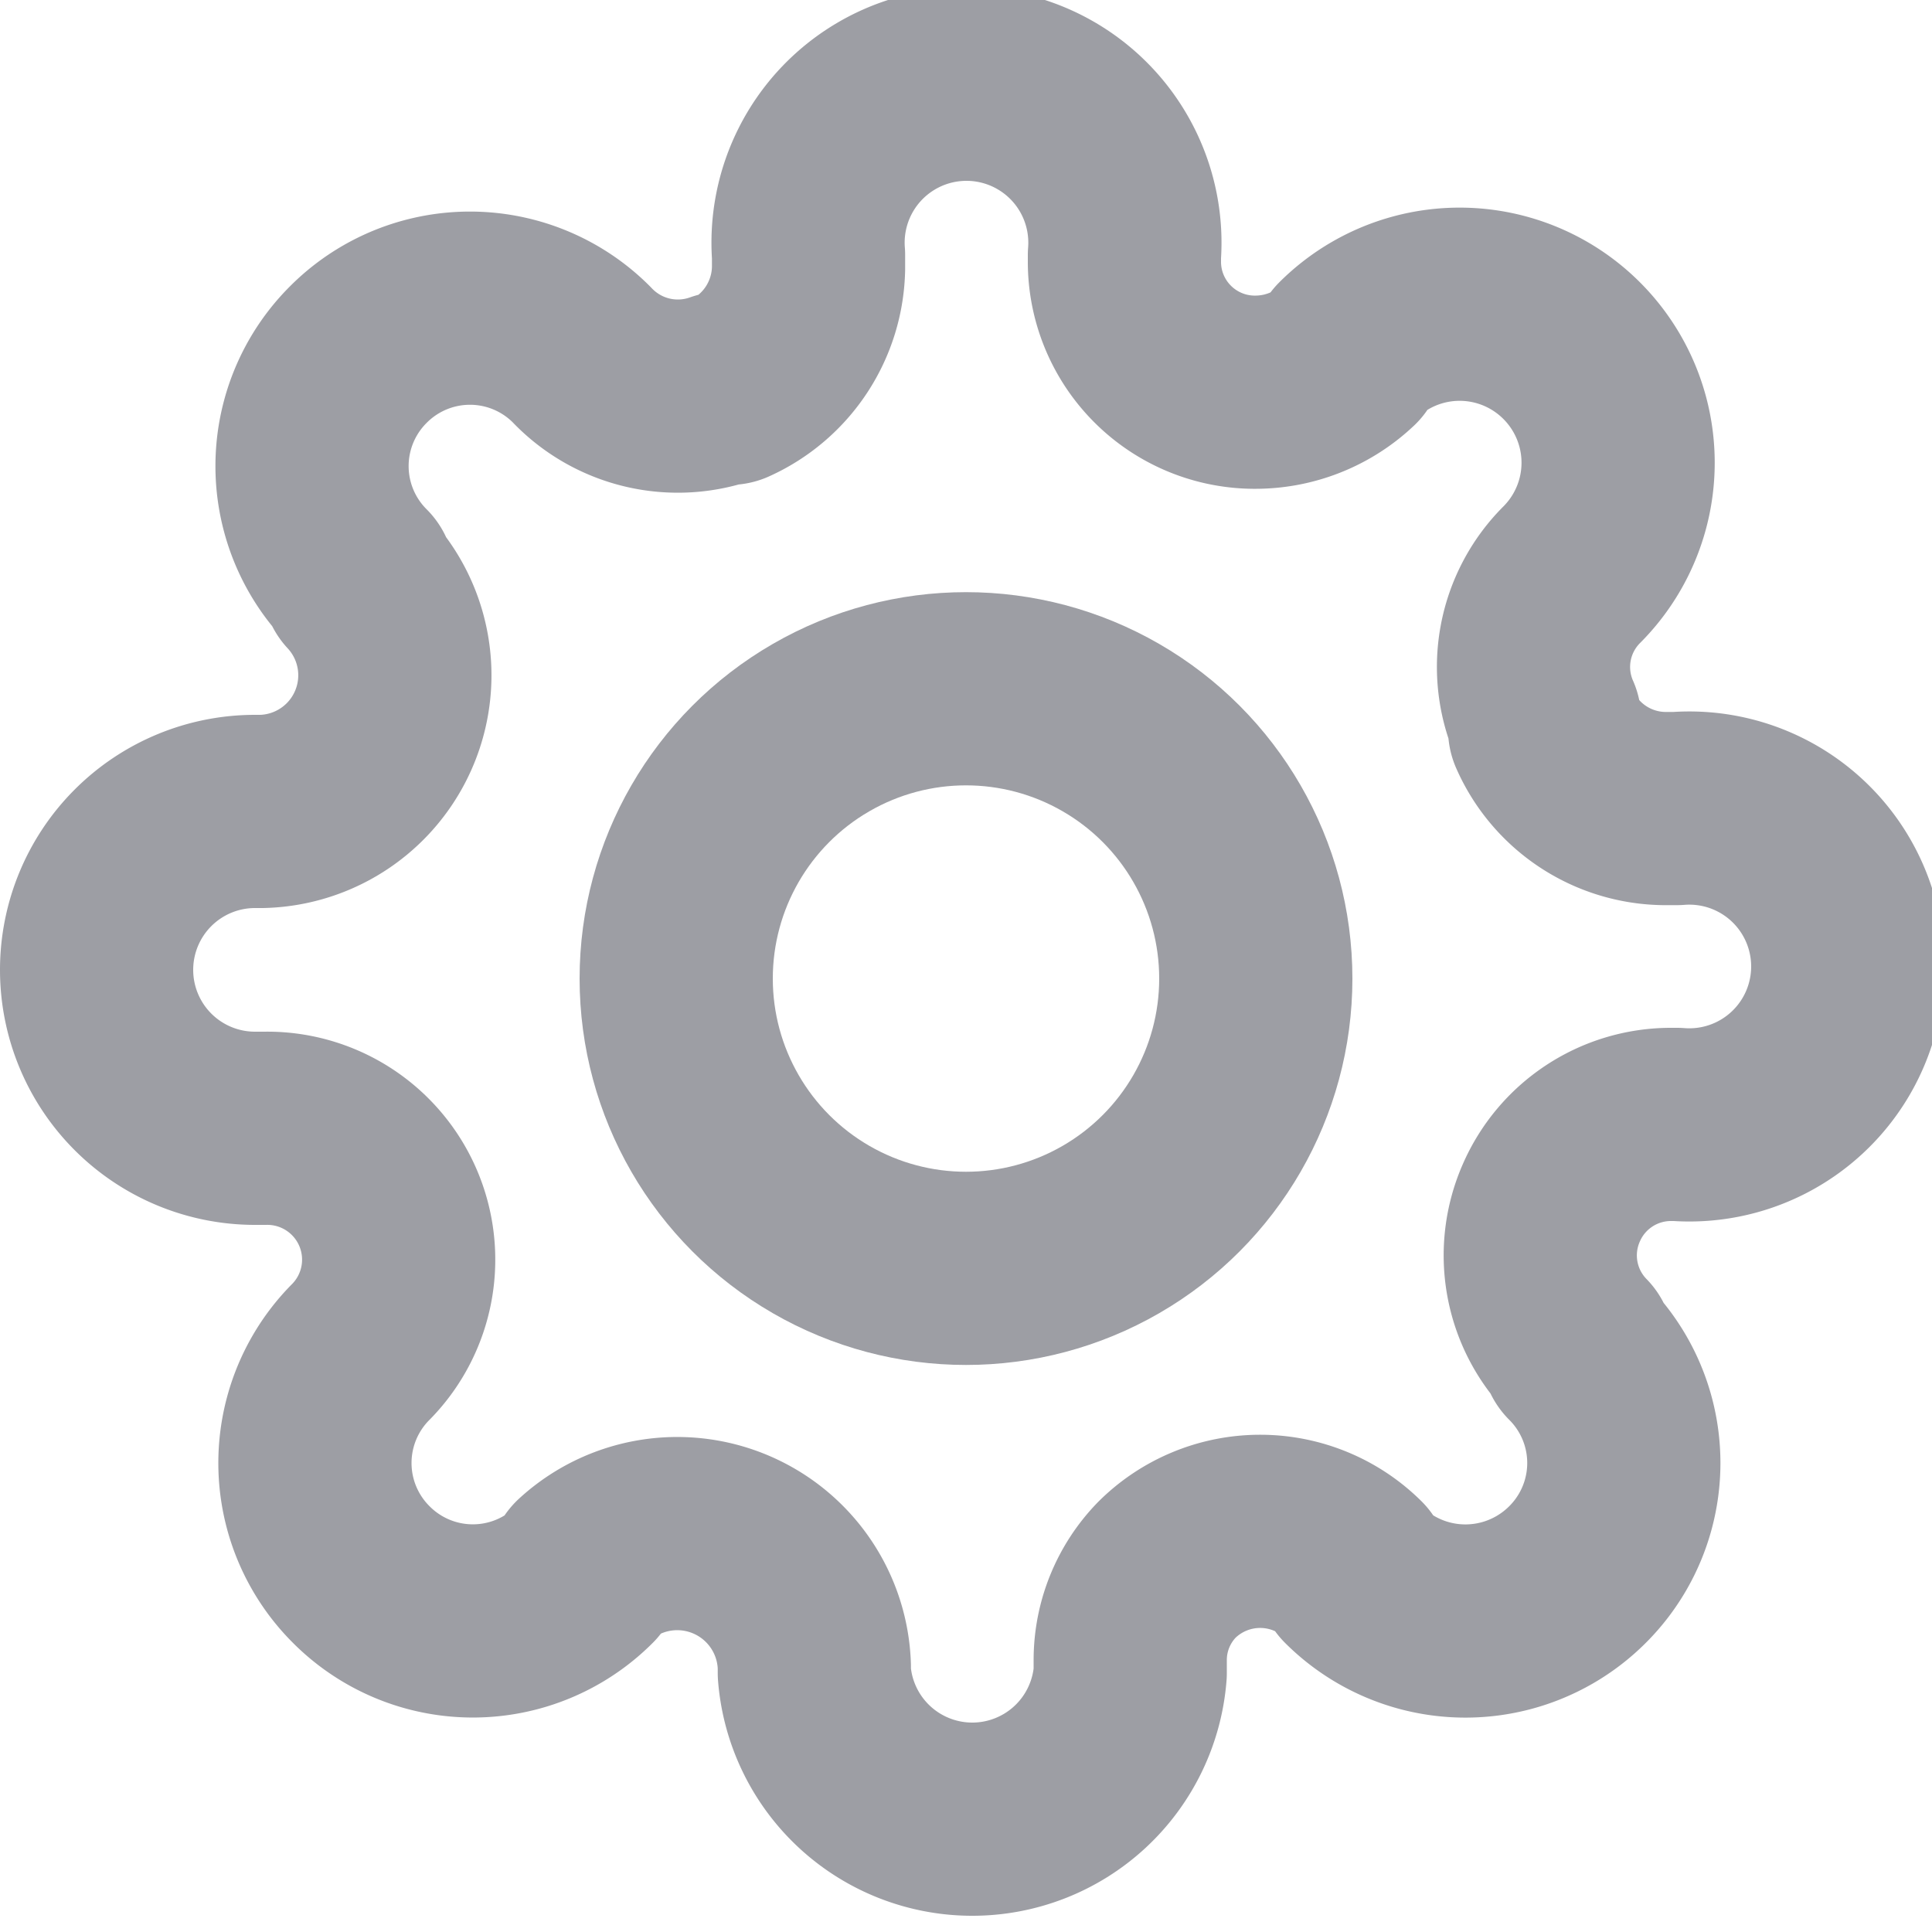
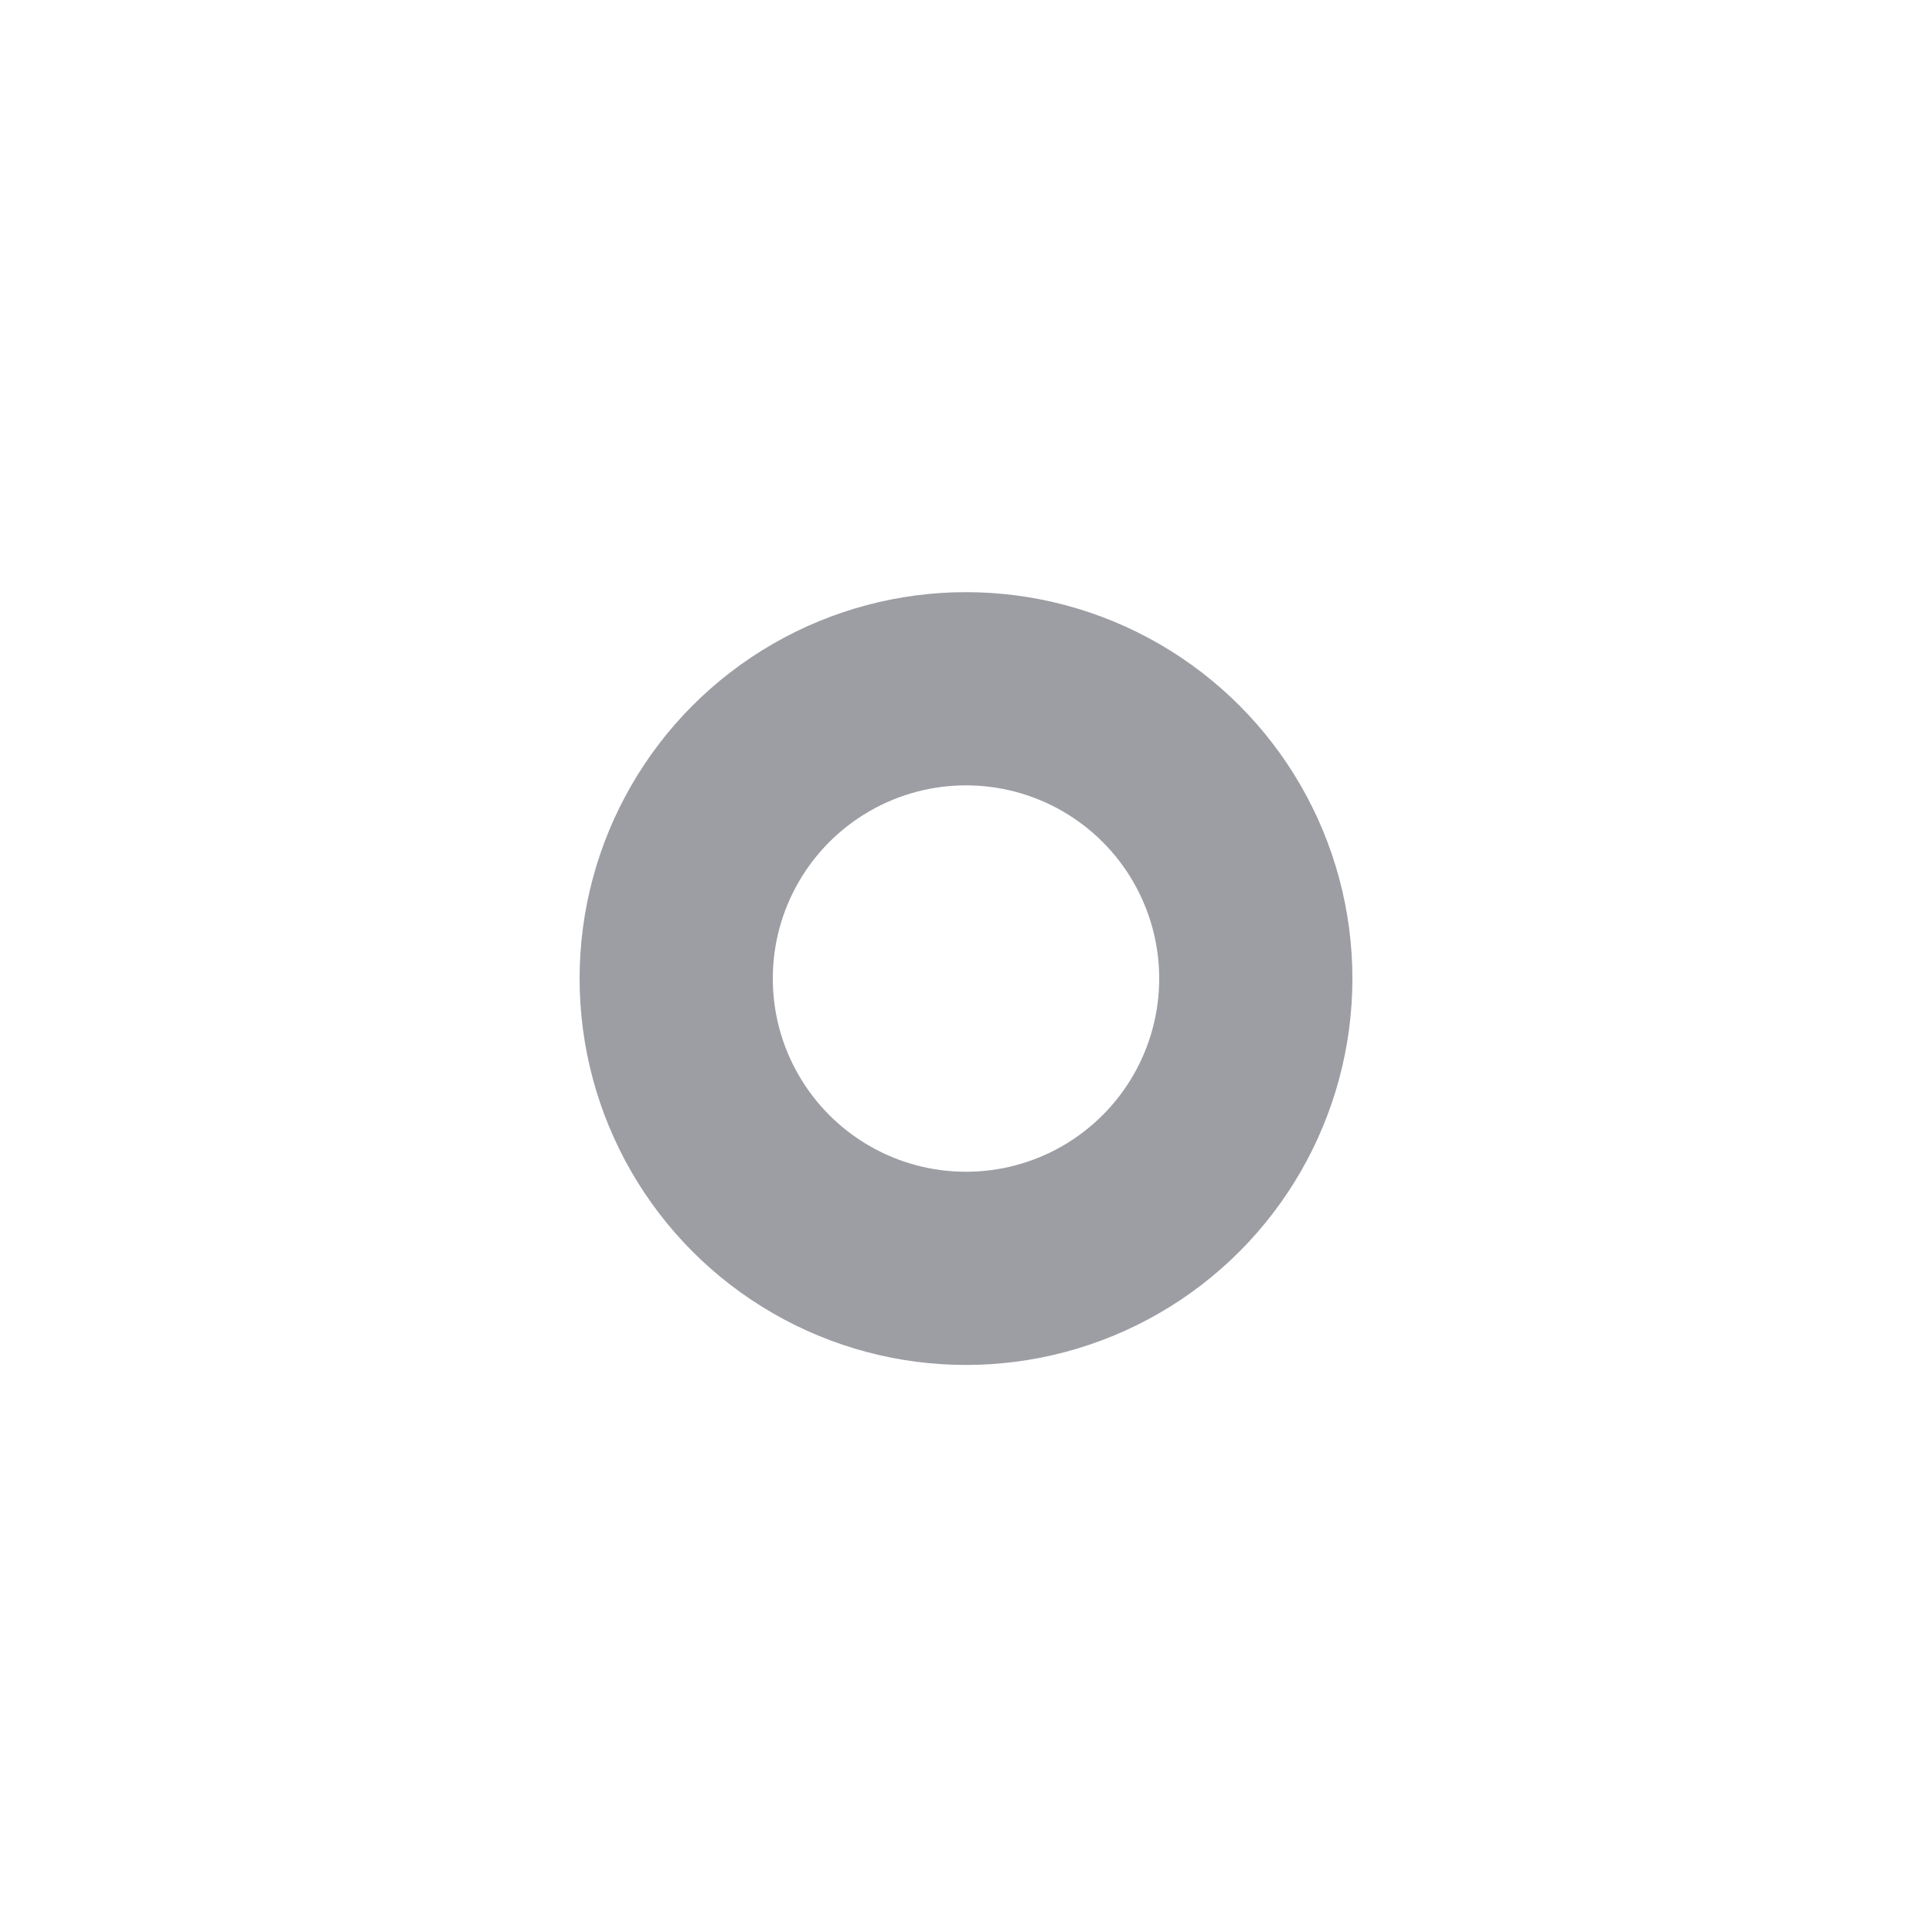
<svg xmlns="http://www.w3.org/2000/svg" id="Layer_2" data-name="Layer 2" viewBox="0 0 20 20">
  <defs>
    <style>.cls-1{fill:none;stroke:#9d9ea4;stroke-linecap:round;stroke-linejoin:round;stroke-width:2px;}</style>
  </defs>
  <g id="Icon_-_Footer_-_Settings" data-name="Icon - Footer - Settings">
    <circle id="Ellipse_30" data-name="Ellipse 30" class="cls-1" cx="10" cy="10.13" r="3" />
-     <path id="Path_106" data-name="Path 106" class="cls-1" d="M17.58,14a1.35,1.35,0,0,0,.27,1.49l0,.05a1.63,1.63,0,0,1,0,2.31h0a1.64,1.64,0,0,1-2.32,0h0l0-.05a1.37,1.37,0,0,0-1.93,0,1.34,1.34,0,0,0-.38.93v.14a1.64,1.64,0,0,1-3.27,0v-.07a1.42,1.42,0,0,0-2.38-1l0,.05a1.63,1.63,0,0,1-2.31,0h0a1.63,1.63,0,0,1,0-2.31h0l0,0a1.36,1.36,0,0,0-1-2.31H4.16a1.64,1.64,0,0,1,0-3.28h.07a1.41,1.41,0,0,0,1-2.37l0-.05a1.63,1.63,0,0,1,0-2.31h0a1.63,1.63,0,0,1,2.31,0h0l0,0A1.37,1.37,0,0,0,9,5.57h.07a1.39,1.39,0,0,0,.82-1.24V4.19a1.64,1.64,0,1,1,3.27,0v.08a1.35,1.35,0,0,0,1.37,1.34,1.39,1.39,0,0,0,.94-.38l0-.05a1.64,1.64,0,0,1,2.32,0h0a1.64,1.64,0,0,1,0,2.32h0l0,0A1.35,1.35,0,0,0,17.51,9V9.1a1.37,1.37,0,0,0,1.23.82h.14a1.64,1.64,0,1,1,0,3.27h-.07A1.35,1.35,0,0,0,17.58,14Z" transform="translate(-1.52 -1.55)" />
  </g>
</svg>